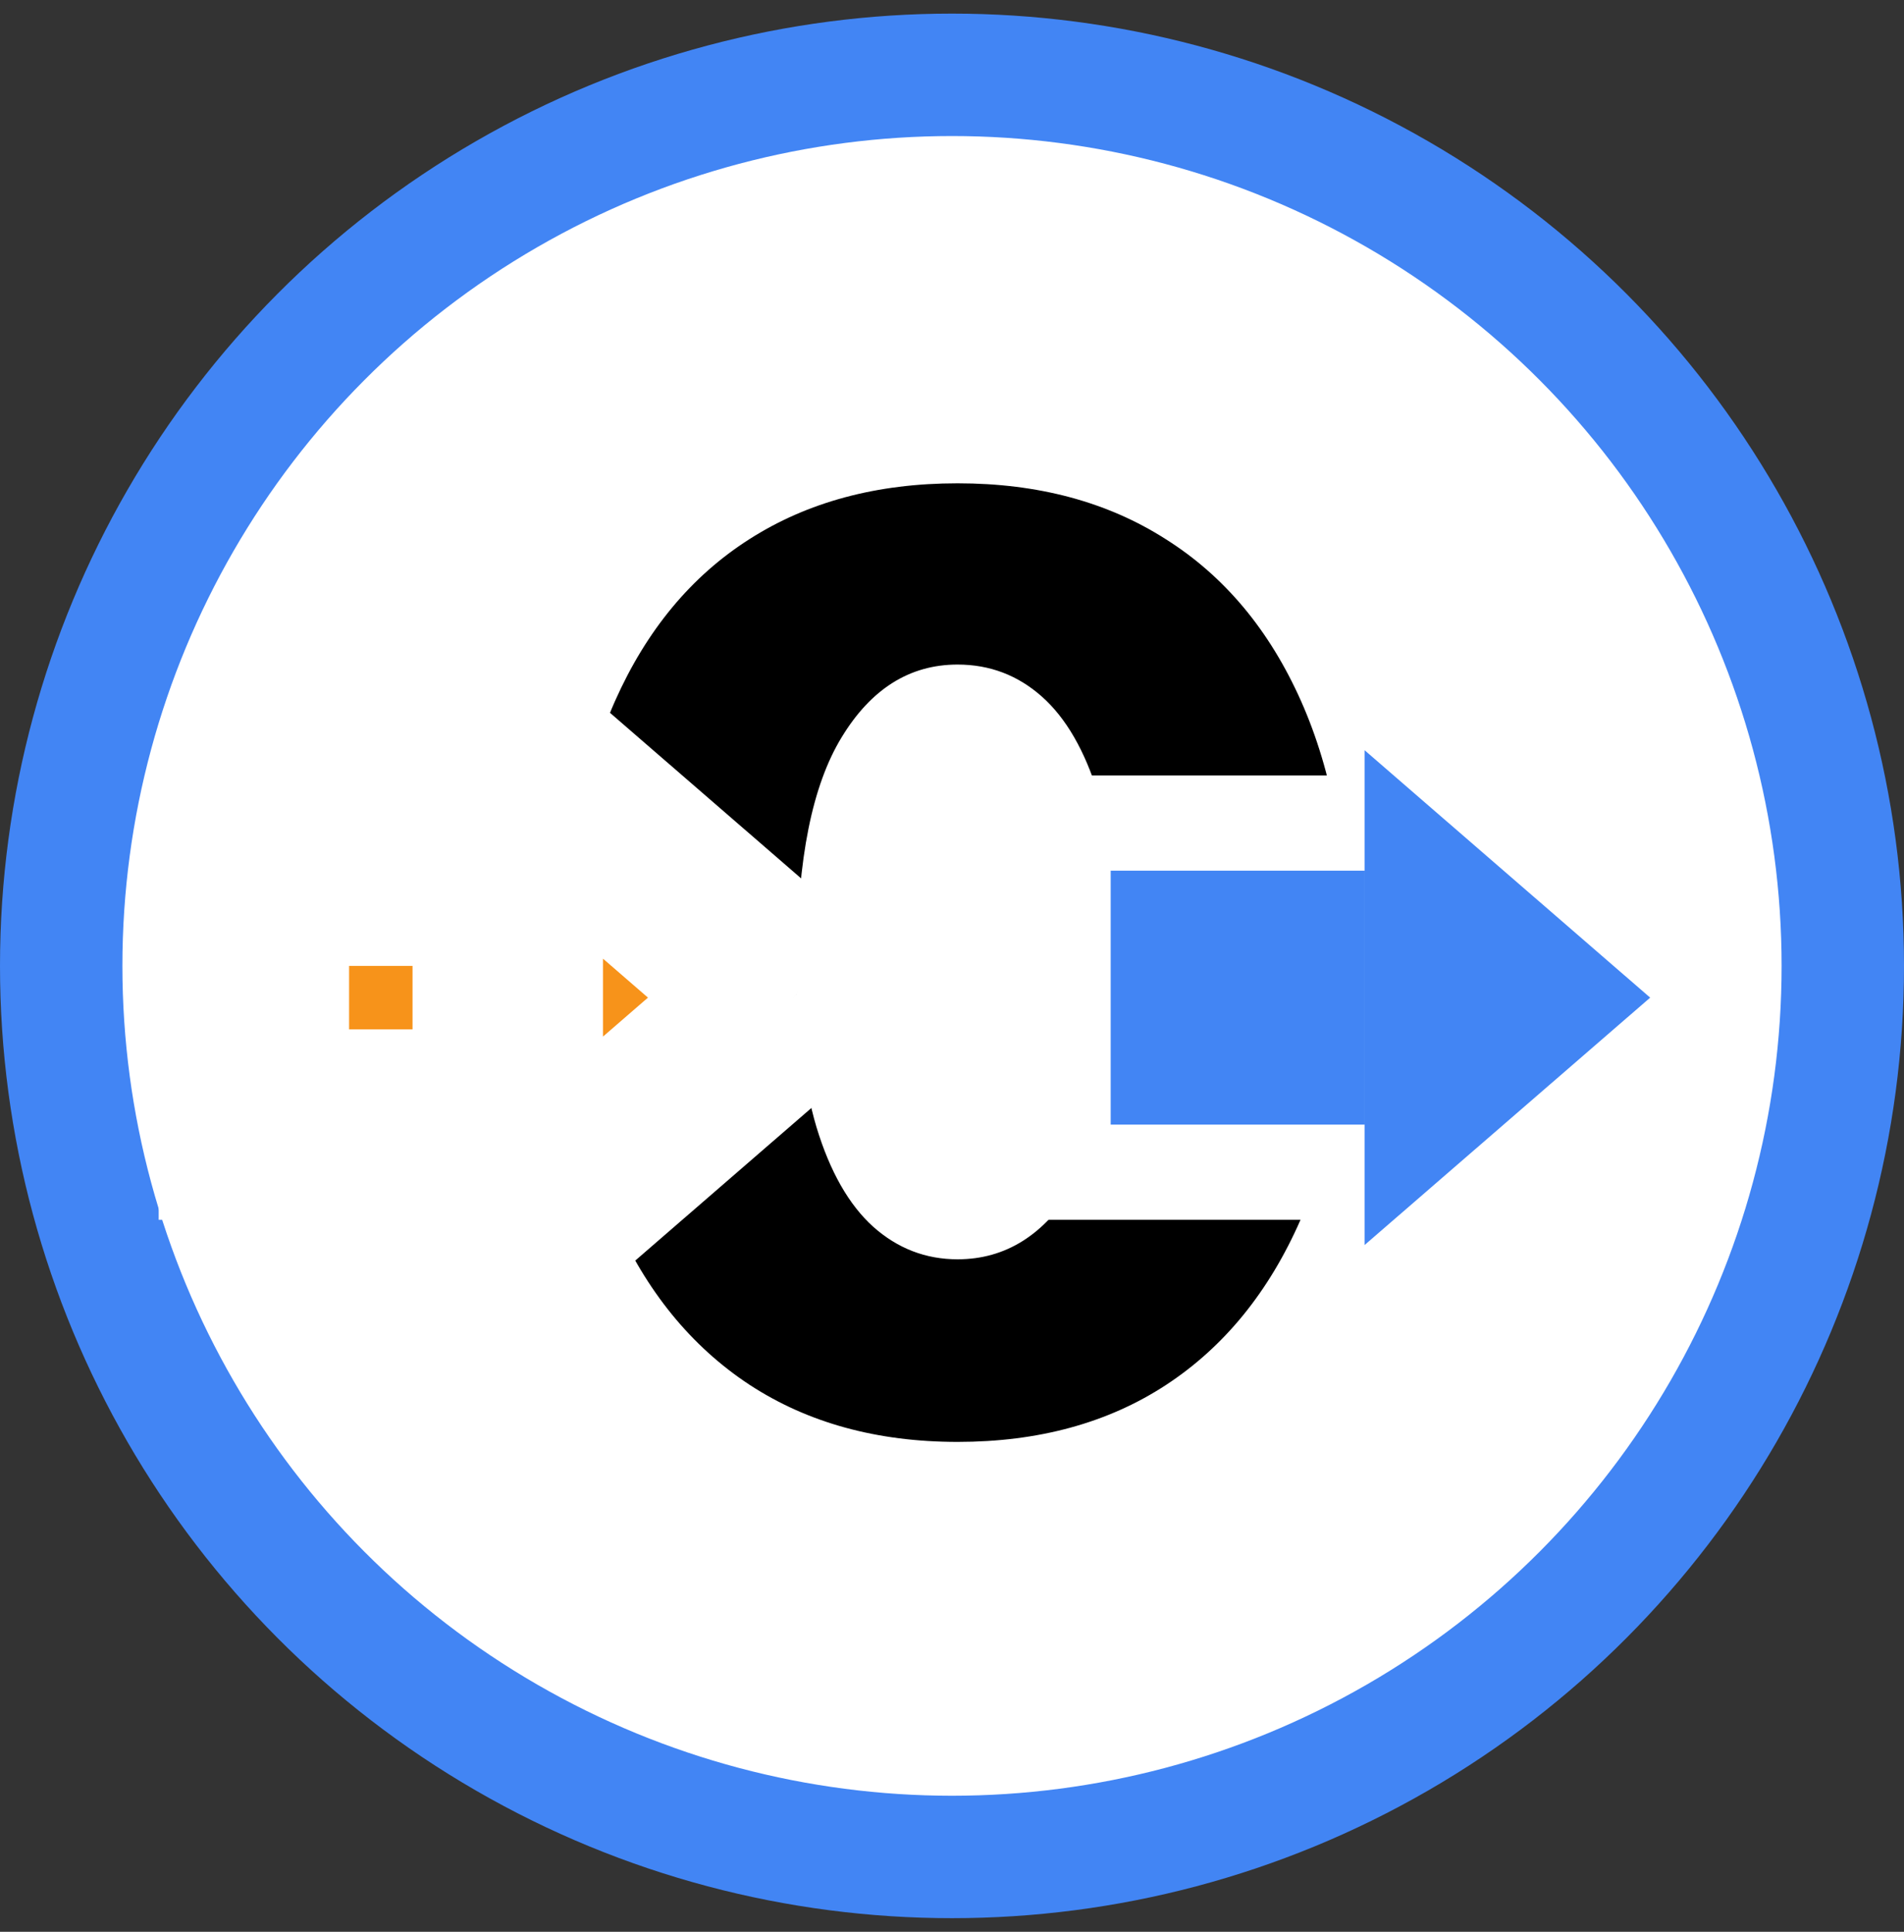
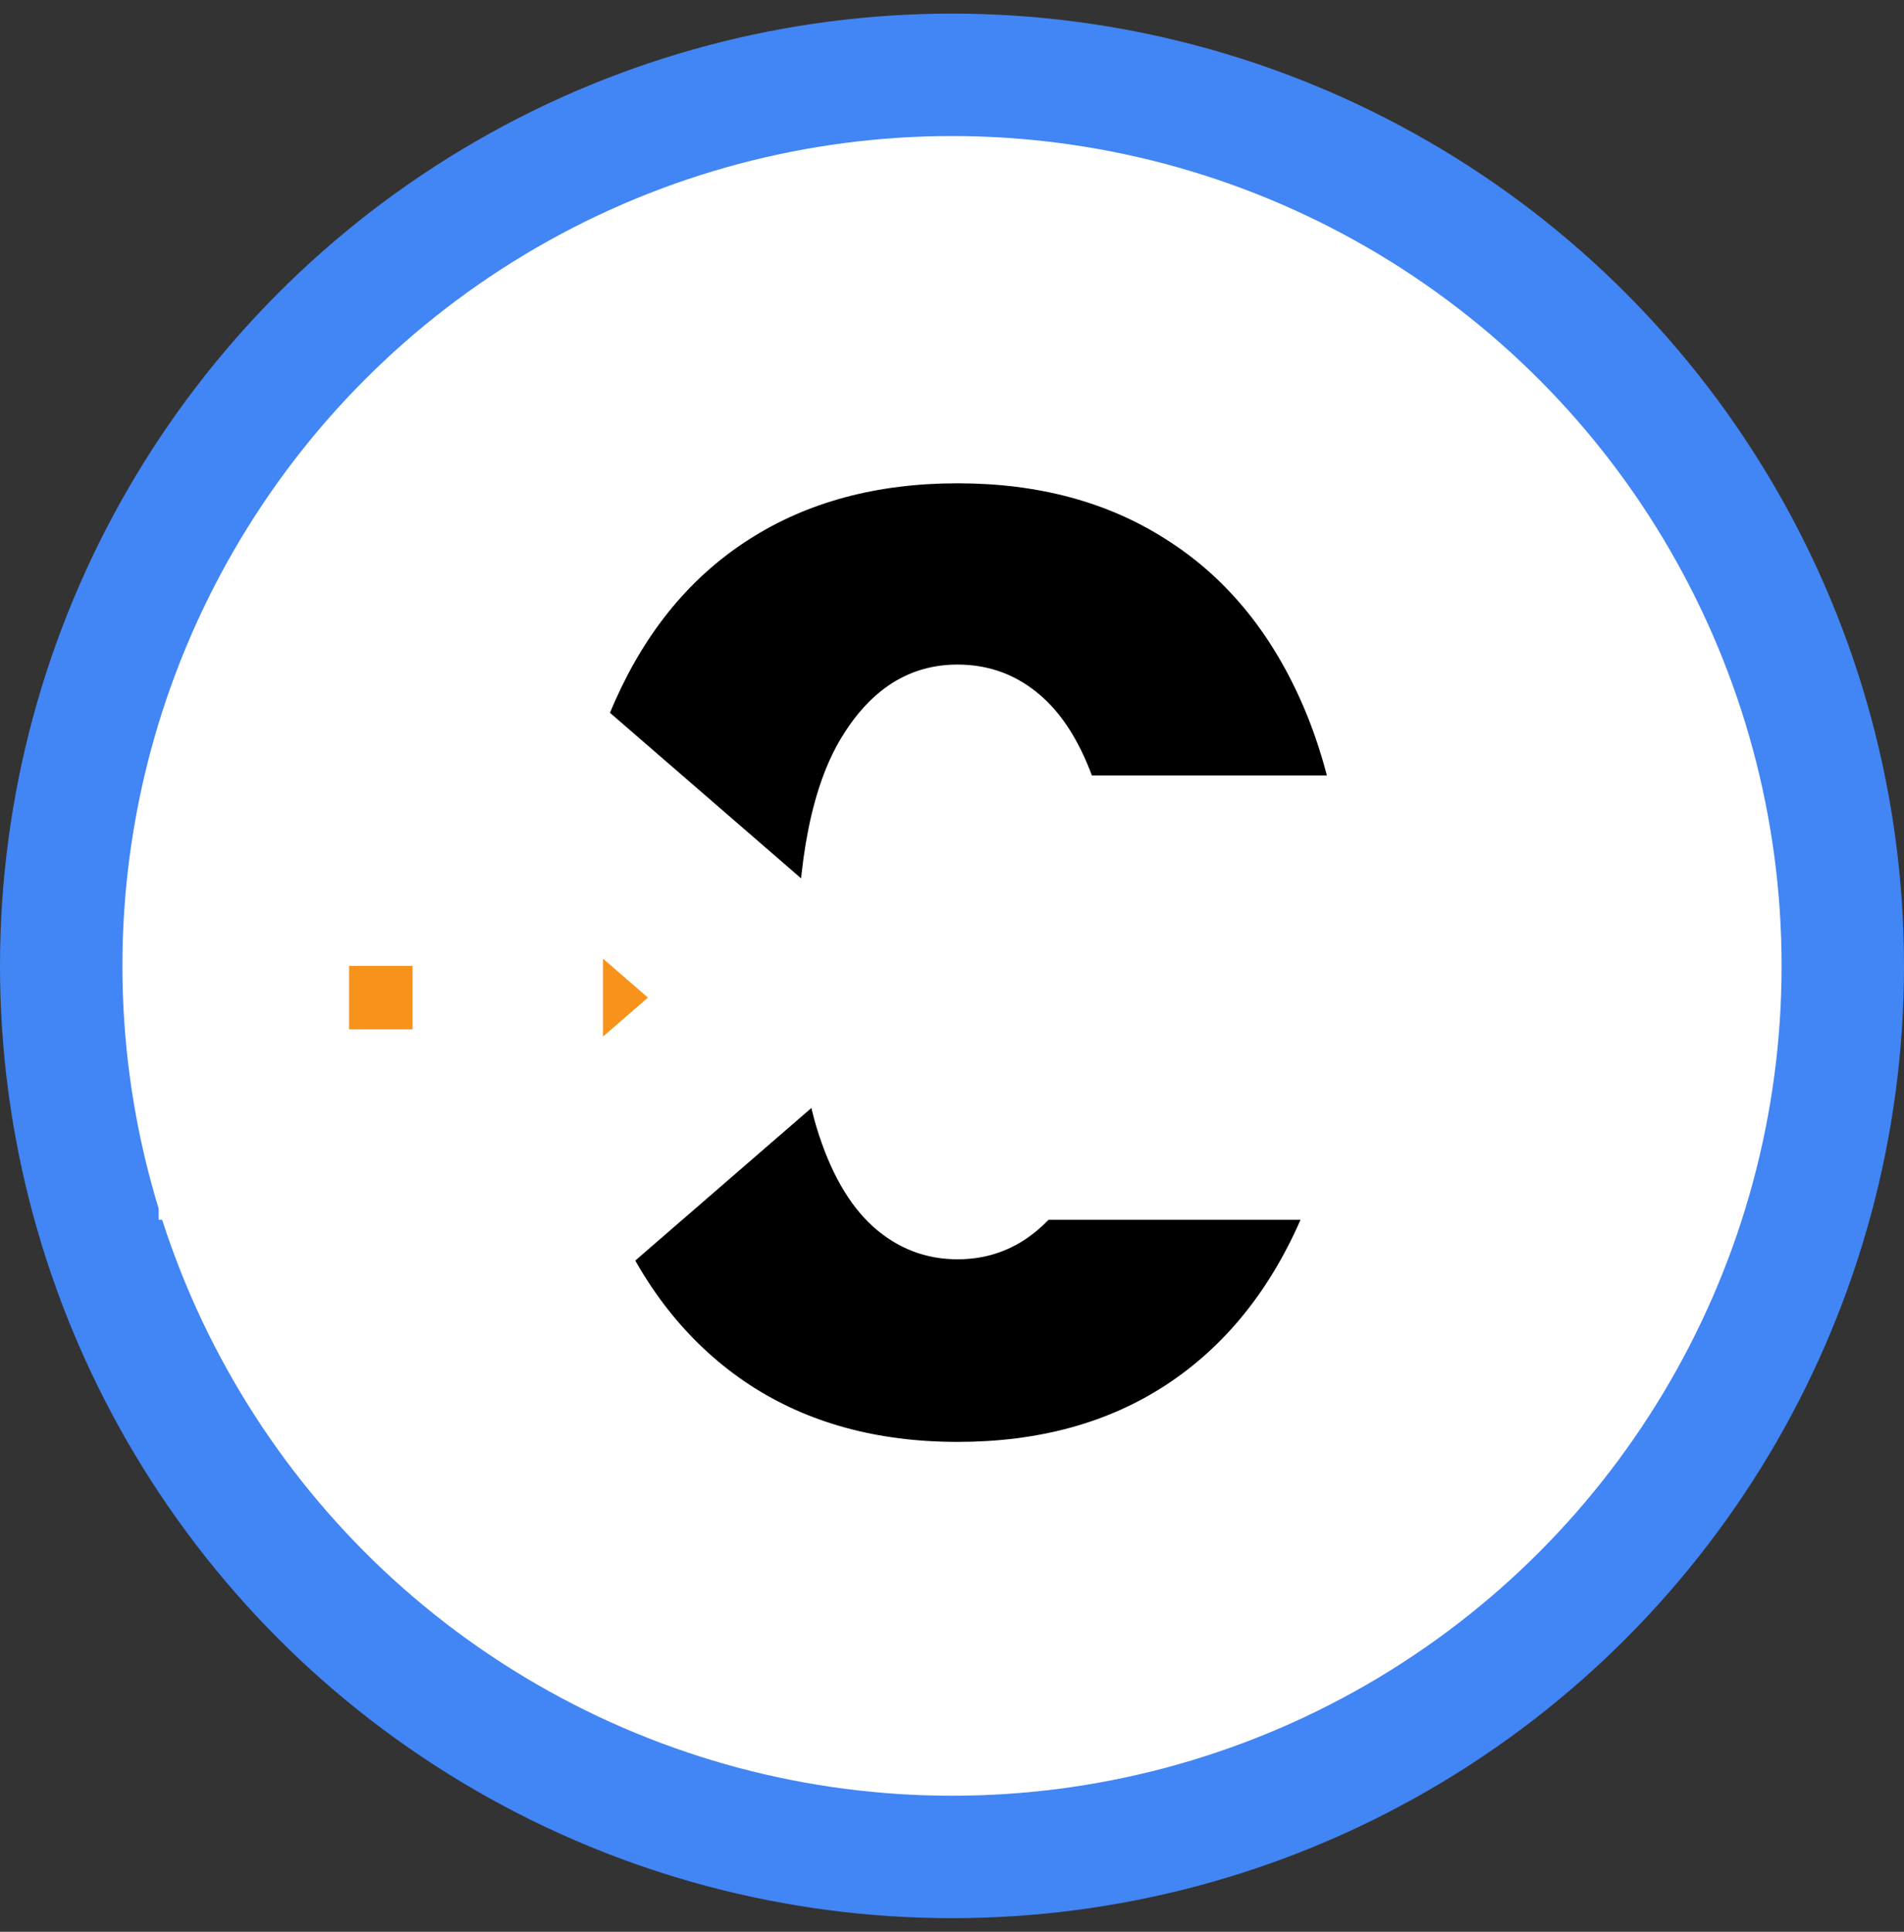
<svg xmlns="http://www.w3.org/2000/svg" width="70" height="71" viewBox="0 0 70 71" fill="none">
  <rect x="0" y="0" width="70" height="71" fill="#333333" stroke="none" />
  <circle cx="35" cy="35.5" r="32.75" fill="white" stroke="#4285F4" stroke-width="4.5" />
  <path d="M35.205 52.995C32.244 52.995 29.692 52.294 27.549 50.891C25.405 49.477 23.754 47.449 22.594 44.809C21.433 42.157 20.859 38.97 20.87 35.247C20.881 31.524 21.461 28.364 22.61 25.768C23.77 23.16 25.416 21.177 27.549 19.818C29.692 18.448 32.244 17.763 35.205 17.763C38.166 17.763 40.718 18.448 42.861 19.818C45.015 21.177 46.673 23.16 47.833 25.768C48.993 28.375 49.567 31.535 49.556 35.247C49.556 38.981 48.976 42.174 47.816 44.825C46.656 47.477 45.004 49.504 42.861 50.907C40.729 52.299 38.177 52.995 35.205 52.995ZM35.205 46.284C36.972 46.284 38.403 45.383 39.497 43.583C40.591 41.771 41.132 38.992 41.121 35.247C41.121 32.794 40.873 30.772 40.375 29.181C39.878 27.579 39.188 26.386 38.304 25.602C37.42 24.817 36.387 24.425 35.205 24.425C33.448 24.425 32.029 25.315 30.946 27.093C29.863 28.861 29.316 31.579 29.305 35.247C29.294 37.733 29.532 39.793 30.018 41.428C30.515 43.063 31.211 44.284 32.106 45.09C33.001 45.886 34.034 46.284 35.205 46.284Z" fill="black" />
  <rect x="38.5" y="28.5" width="11.667" height="16.333" fill="white" />
  <mask id="path-4-outside-1_4934_96030" maskUnits="userSpaceOnUse" x="5.334" y="19.573" width="30" height="34" fill="black">
    <rect fill="white" x="5.334" y="19.573" width="30" height="34" />
-     <path fill-rule="evenodd" clip-rule="evenodd" d="M18.668 45.76L29.168 36.667L18.668 27.573L18.668 45.76ZM18.667 32H9.334V41.333H18.667V32Z" />
+     <path fill-rule="evenodd" clip-rule="evenodd" d="M18.668 45.76L29.168 36.667L18.668 27.573L18.668 45.76M18.667 32H9.334V41.333H18.667V32Z" />
  </mask>
  <path fill-rule="evenodd" clip-rule="evenodd" d="M18.668 45.76L29.168 36.667L18.668 27.573L18.668 45.76ZM18.667 32H9.334V41.333H18.667V32Z" fill="#F7931A" />
  <path d="M29.168 36.667L31.459 39.312L34.514 36.667L31.459 34.021L29.168 36.667ZM18.668 45.76H15.168L15.168 53.421L20.959 48.406L18.668 45.76ZM18.668 27.573L20.959 24.928L15.168 19.912L15.168 27.573L18.668 27.573ZM9.334 32V28.5H5.834V32H9.334ZM18.667 32H22.167V28.5H18.667V32ZM9.334 41.333H5.834V44.833H9.334V41.333ZM18.667 41.333V44.833H22.167V41.333H18.667ZM26.877 34.021L16.377 43.114L20.959 48.406L31.459 39.312L26.877 34.021ZM16.377 30.219L26.877 39.312L31.459 34.021L20.959 24.928L16.377 30.219ZM22.168 45.76L22.168 27.573L15.168 27.573L15.168 45.76H22.168ZM9.334 35.5H18.667V28.5H9.334V35.5ZM12.834 41.333V32H5.834V41.333H12.834ZM18.667 37.833H9.334V44.833H18.667V37.833ZM15.167 32V41.333H22.167V32H15.167Z" fill="white" mask="url(#path-4-outside-1_4934_96030)" />
-   <path fill-rule="evenodd" clip-rule="evenodd" d="M50.168 45.76L60.668 36.667L50.168 27.573L50.168 45.76ZM50.167 32H40.834V41.333H50.167V32Z" fill="#4285F4" />
</svg>